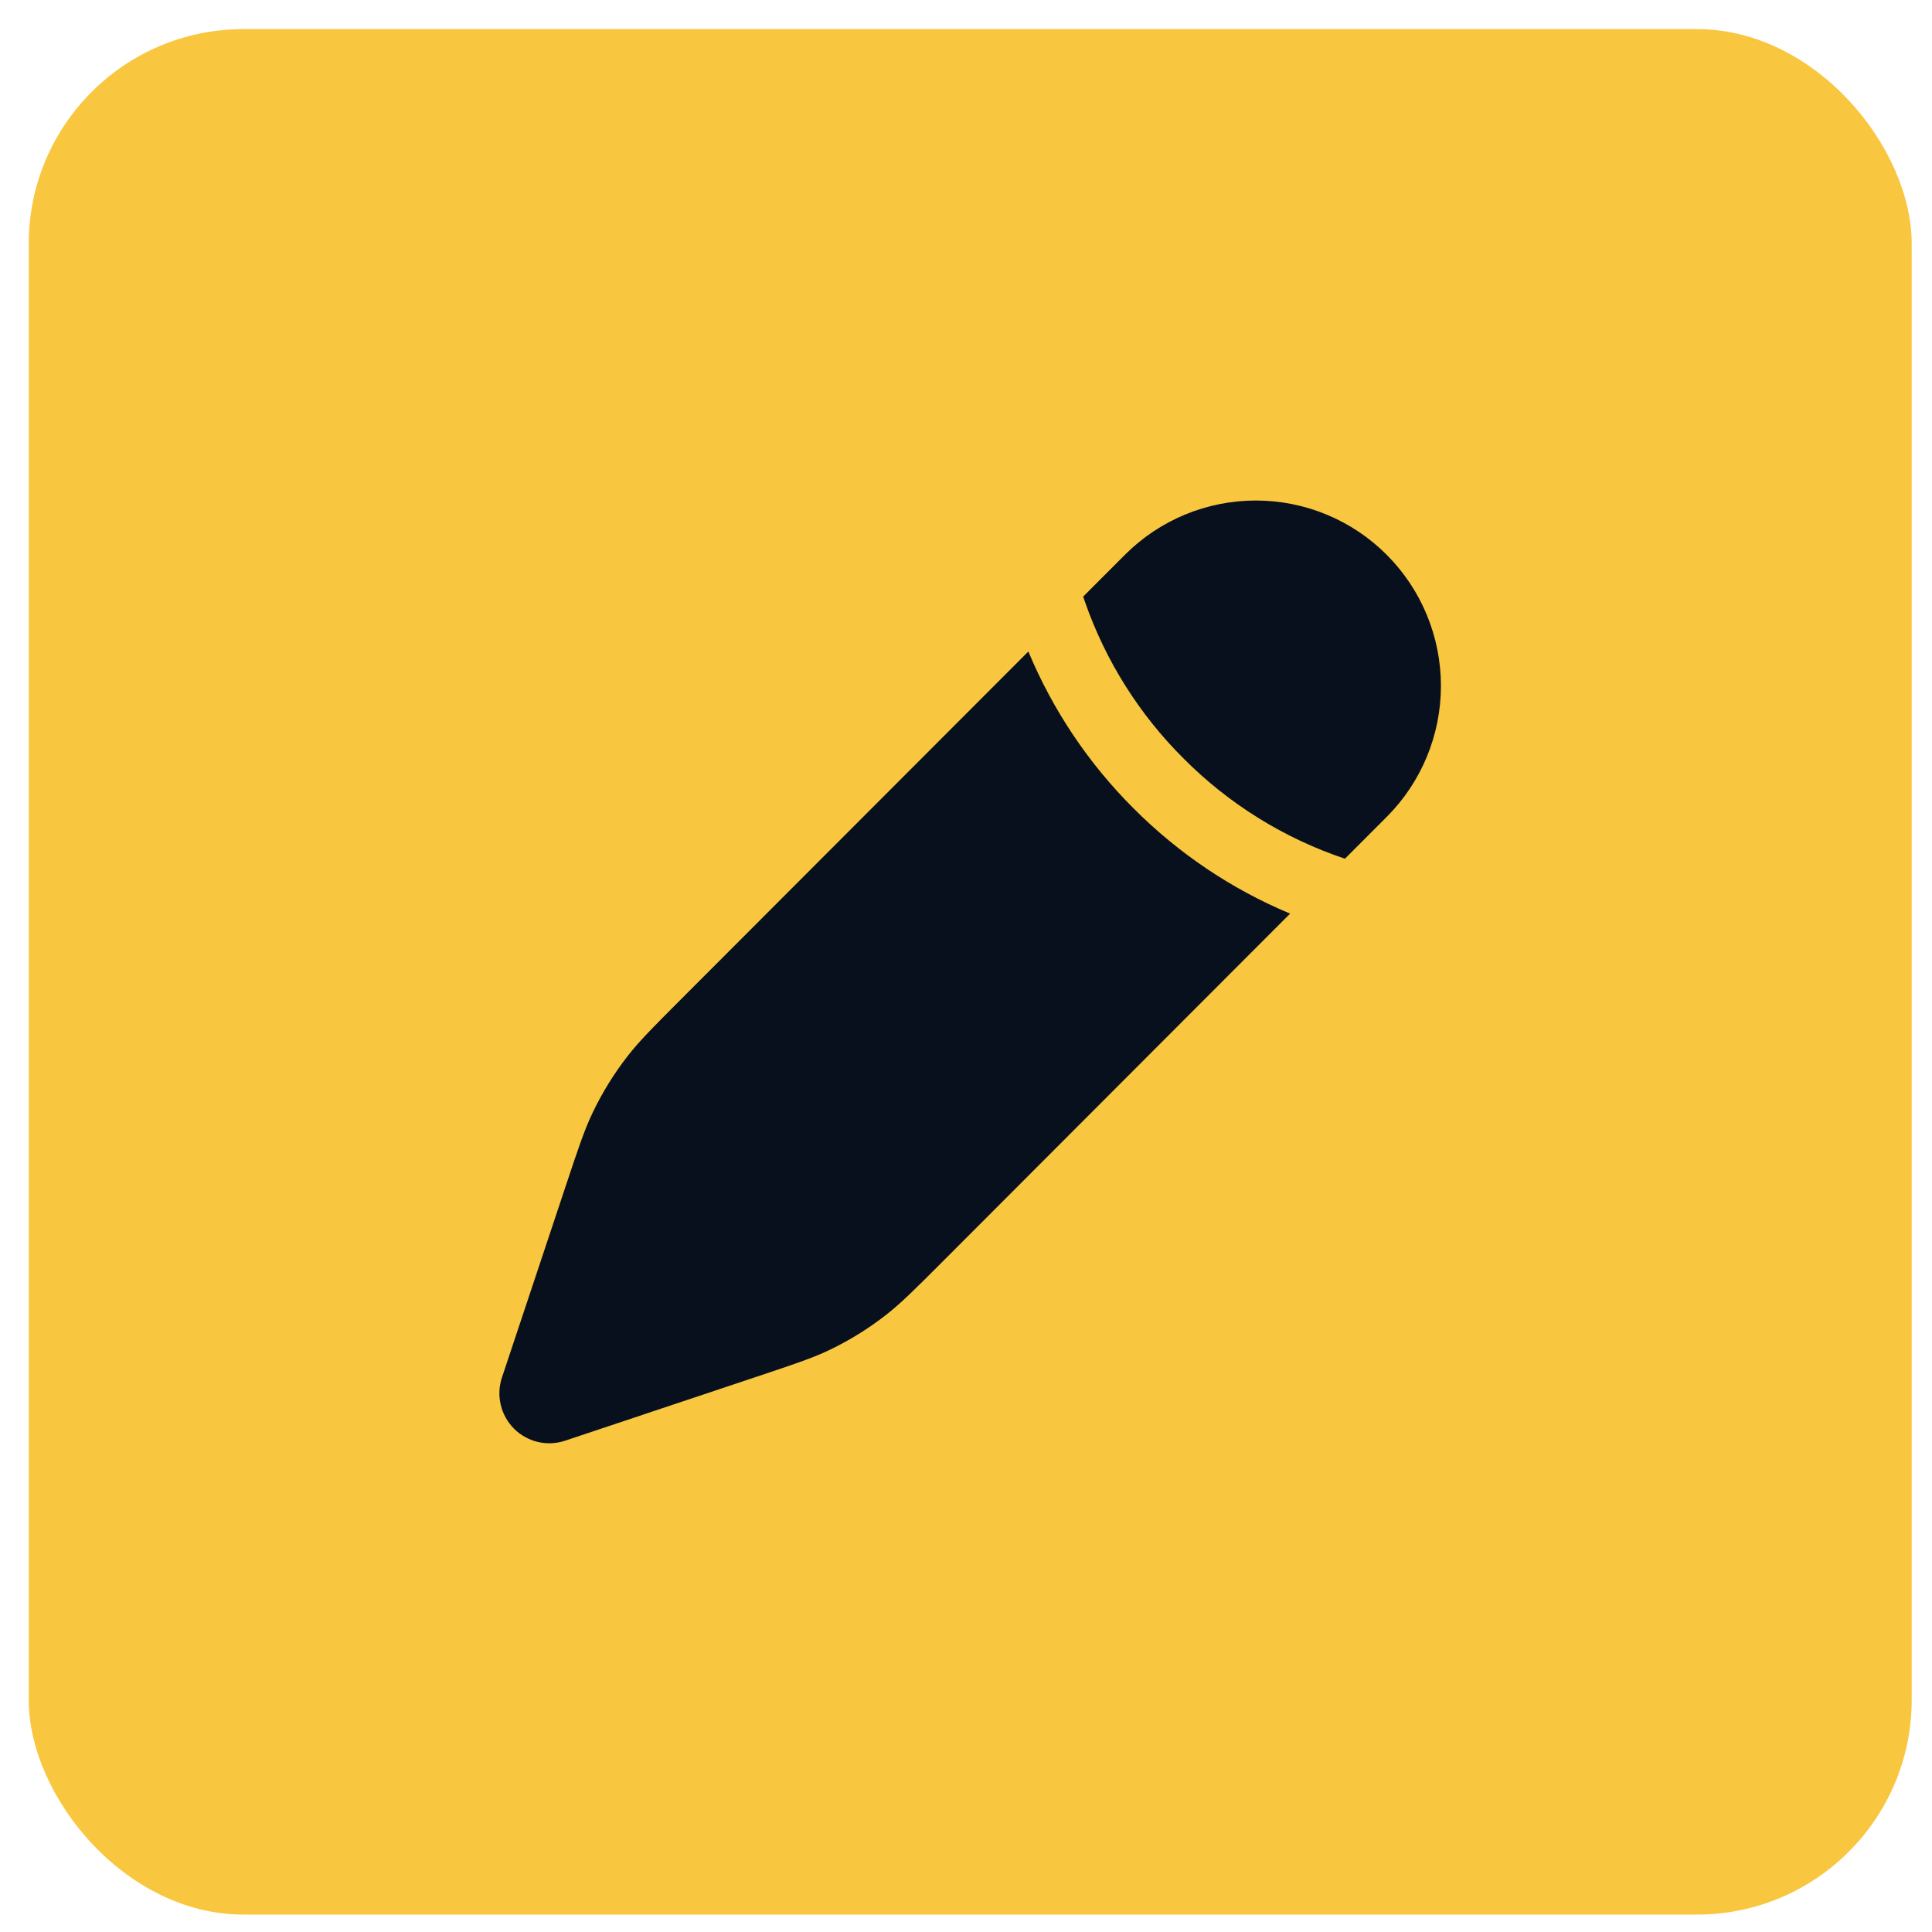
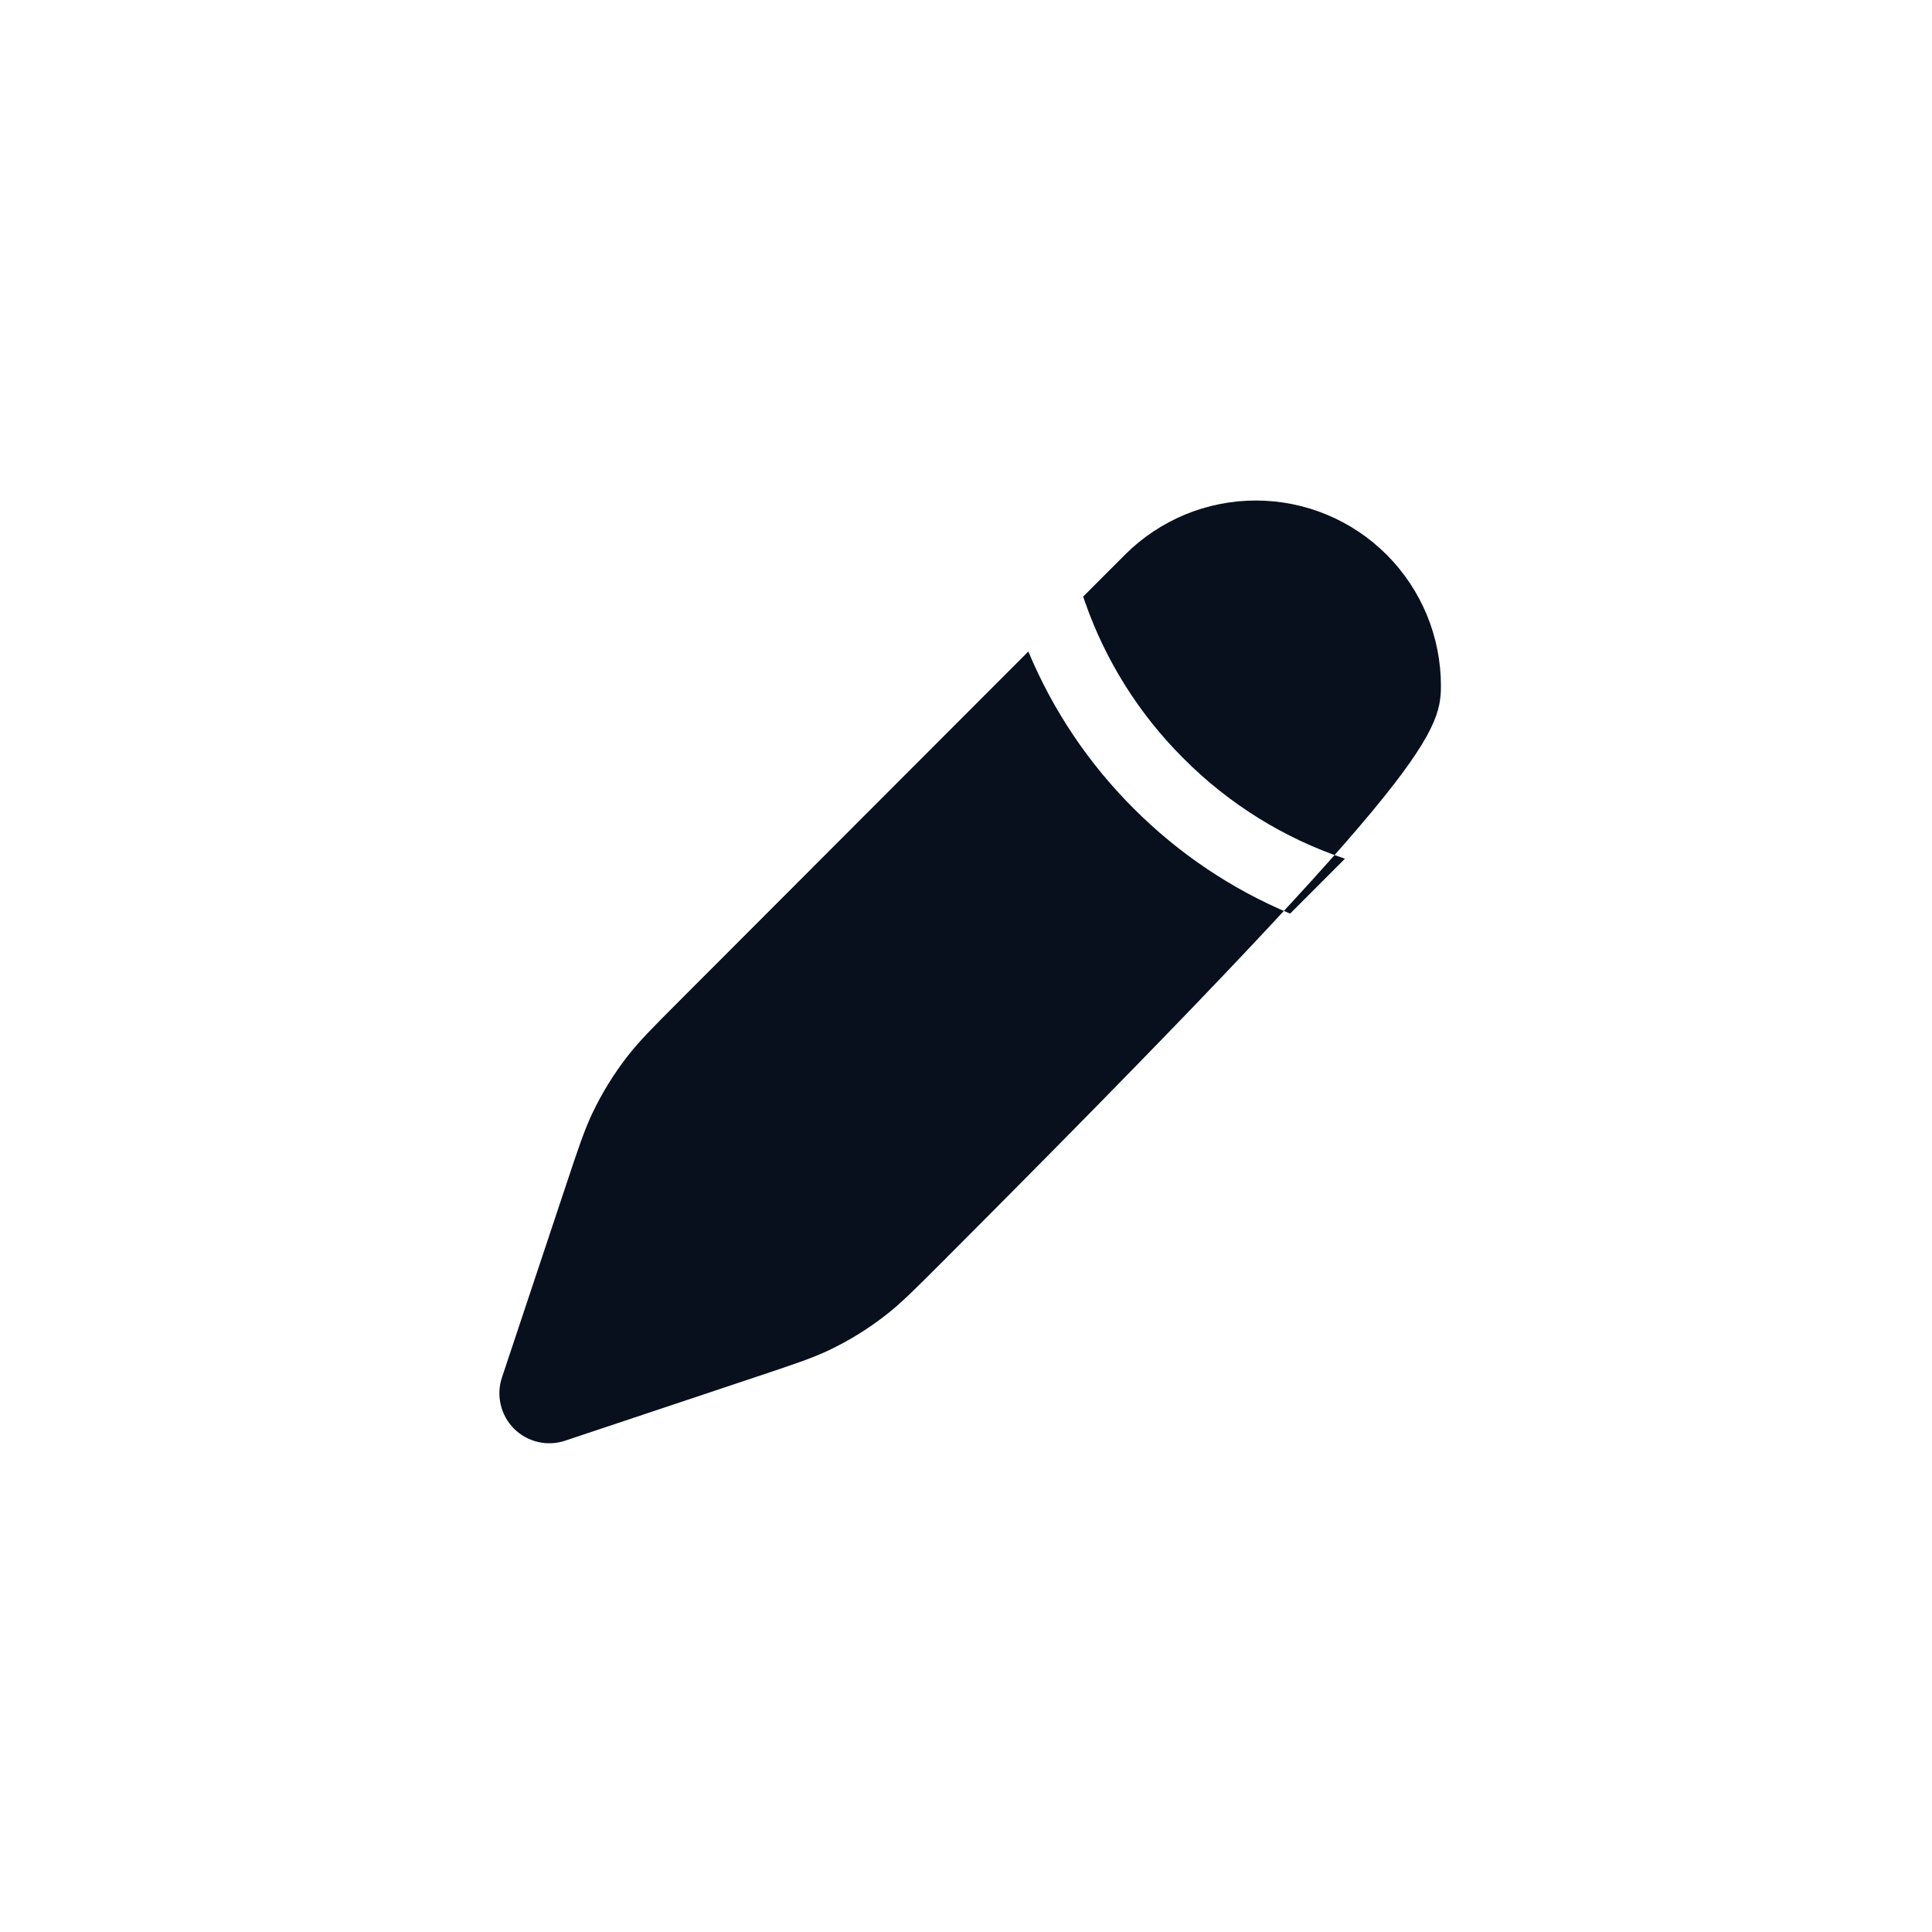
<svg xmlns="http://www.w3.org/2000/svg" width="45" height="45" viewBox="0 0 45 45" fill="none">
-   <rect x="0.669" y="0.678" width="43.858" height="43.916" rx="5" fill="#F9C63F" />
-   <path d="M21.94 29.4L30.049 21.28C28.685 20.71 27.446 19.876 26.402 18.828C25.354 17.782 24.522 16.541 23.952 15.175L15.842 23.295C15.21 23.928 14.893 24.246 14.621 24.595C14.3 25.007 14.025 25.453 13.8 25.924C13.61 26.324 13.468 26.75 13.185 27.6L11.692 32.083C11.623 32.288 11.613 32.508 11.663 32.719C11.712 32.93 11.819 33.122 11.972 33.276C12.125 33.429 12.318 33.536 12.528 33.586C12.739 33.635 12.959 33.625 13.164 33.556L17.64 32.061C18.49 31.777 18.915 31.636 19.314 31.446C19.787 31.22 20.229 30.946 20.642 30.623C20.99 30.351 21.307 30.034 21.94 29.4ZM32.299 19.027C33.108 18.218 33.562 17.12 33.562 15.975C33.562 14.83 33.108 13.732 32.299 12.922C31.491 12.112 30.394 11.658 29.25 11.658C28.107 11.658 27.01 12.112 26.202 12.922L25.229 13.896L25.271 14.018C25.75 15.391 26.534 16.637 27.564 17.663C28.619 18.725 29.908 19.526 31.326 20.001L32.299 19.027Z" fill="#07101C" />
+   <path d="M21.94 29.4L30.049 21.28C28.685 20.71 27.446 19.876 26.402 18.828C25.354 17.782 24.522 16.541 23.952 15.175L15.842 23.295C15.21 23.928 14.893 24.246 14.621 24.595C14.3 25.007 14.025 25.453 13.8 25.924C13.61 26.324 13.468 26.75 13.185 27.6L11.692 32.083C11.623 32.288 11.613 32.508 11.663 32.719C11.712 32.93 11.819 33.122 11.972 33.276C12.125 33.429 12.318 33.536 12.528 33.586C12.739 33.635 12.959 33.625 13.164 33.556L17.64 32.061C18.49 31.777 18.915 31.636 19.314 31.446C19.787 31.22 20.229 30.946 20.642 30.623C20.99 30.351 21.307 30.034 21.94 29.4ZC33.108 18.218 33.562 17.12 33.562 15.975C33.562 14.83 33.108 13.732 32.299 12.922C31.491 12.112 30.394 11.658 29.25 11.658C28.107 11.658 27.01 12.112 26.202 12.922L25.229 13.896L25.271 14.018C25.75 15.391 26.534 16.637 27.564 17.663C28.619 18.725 29.908 19.526 31.326 20.001L32.299 19.027Z" fill="#07101C" />
</svg>